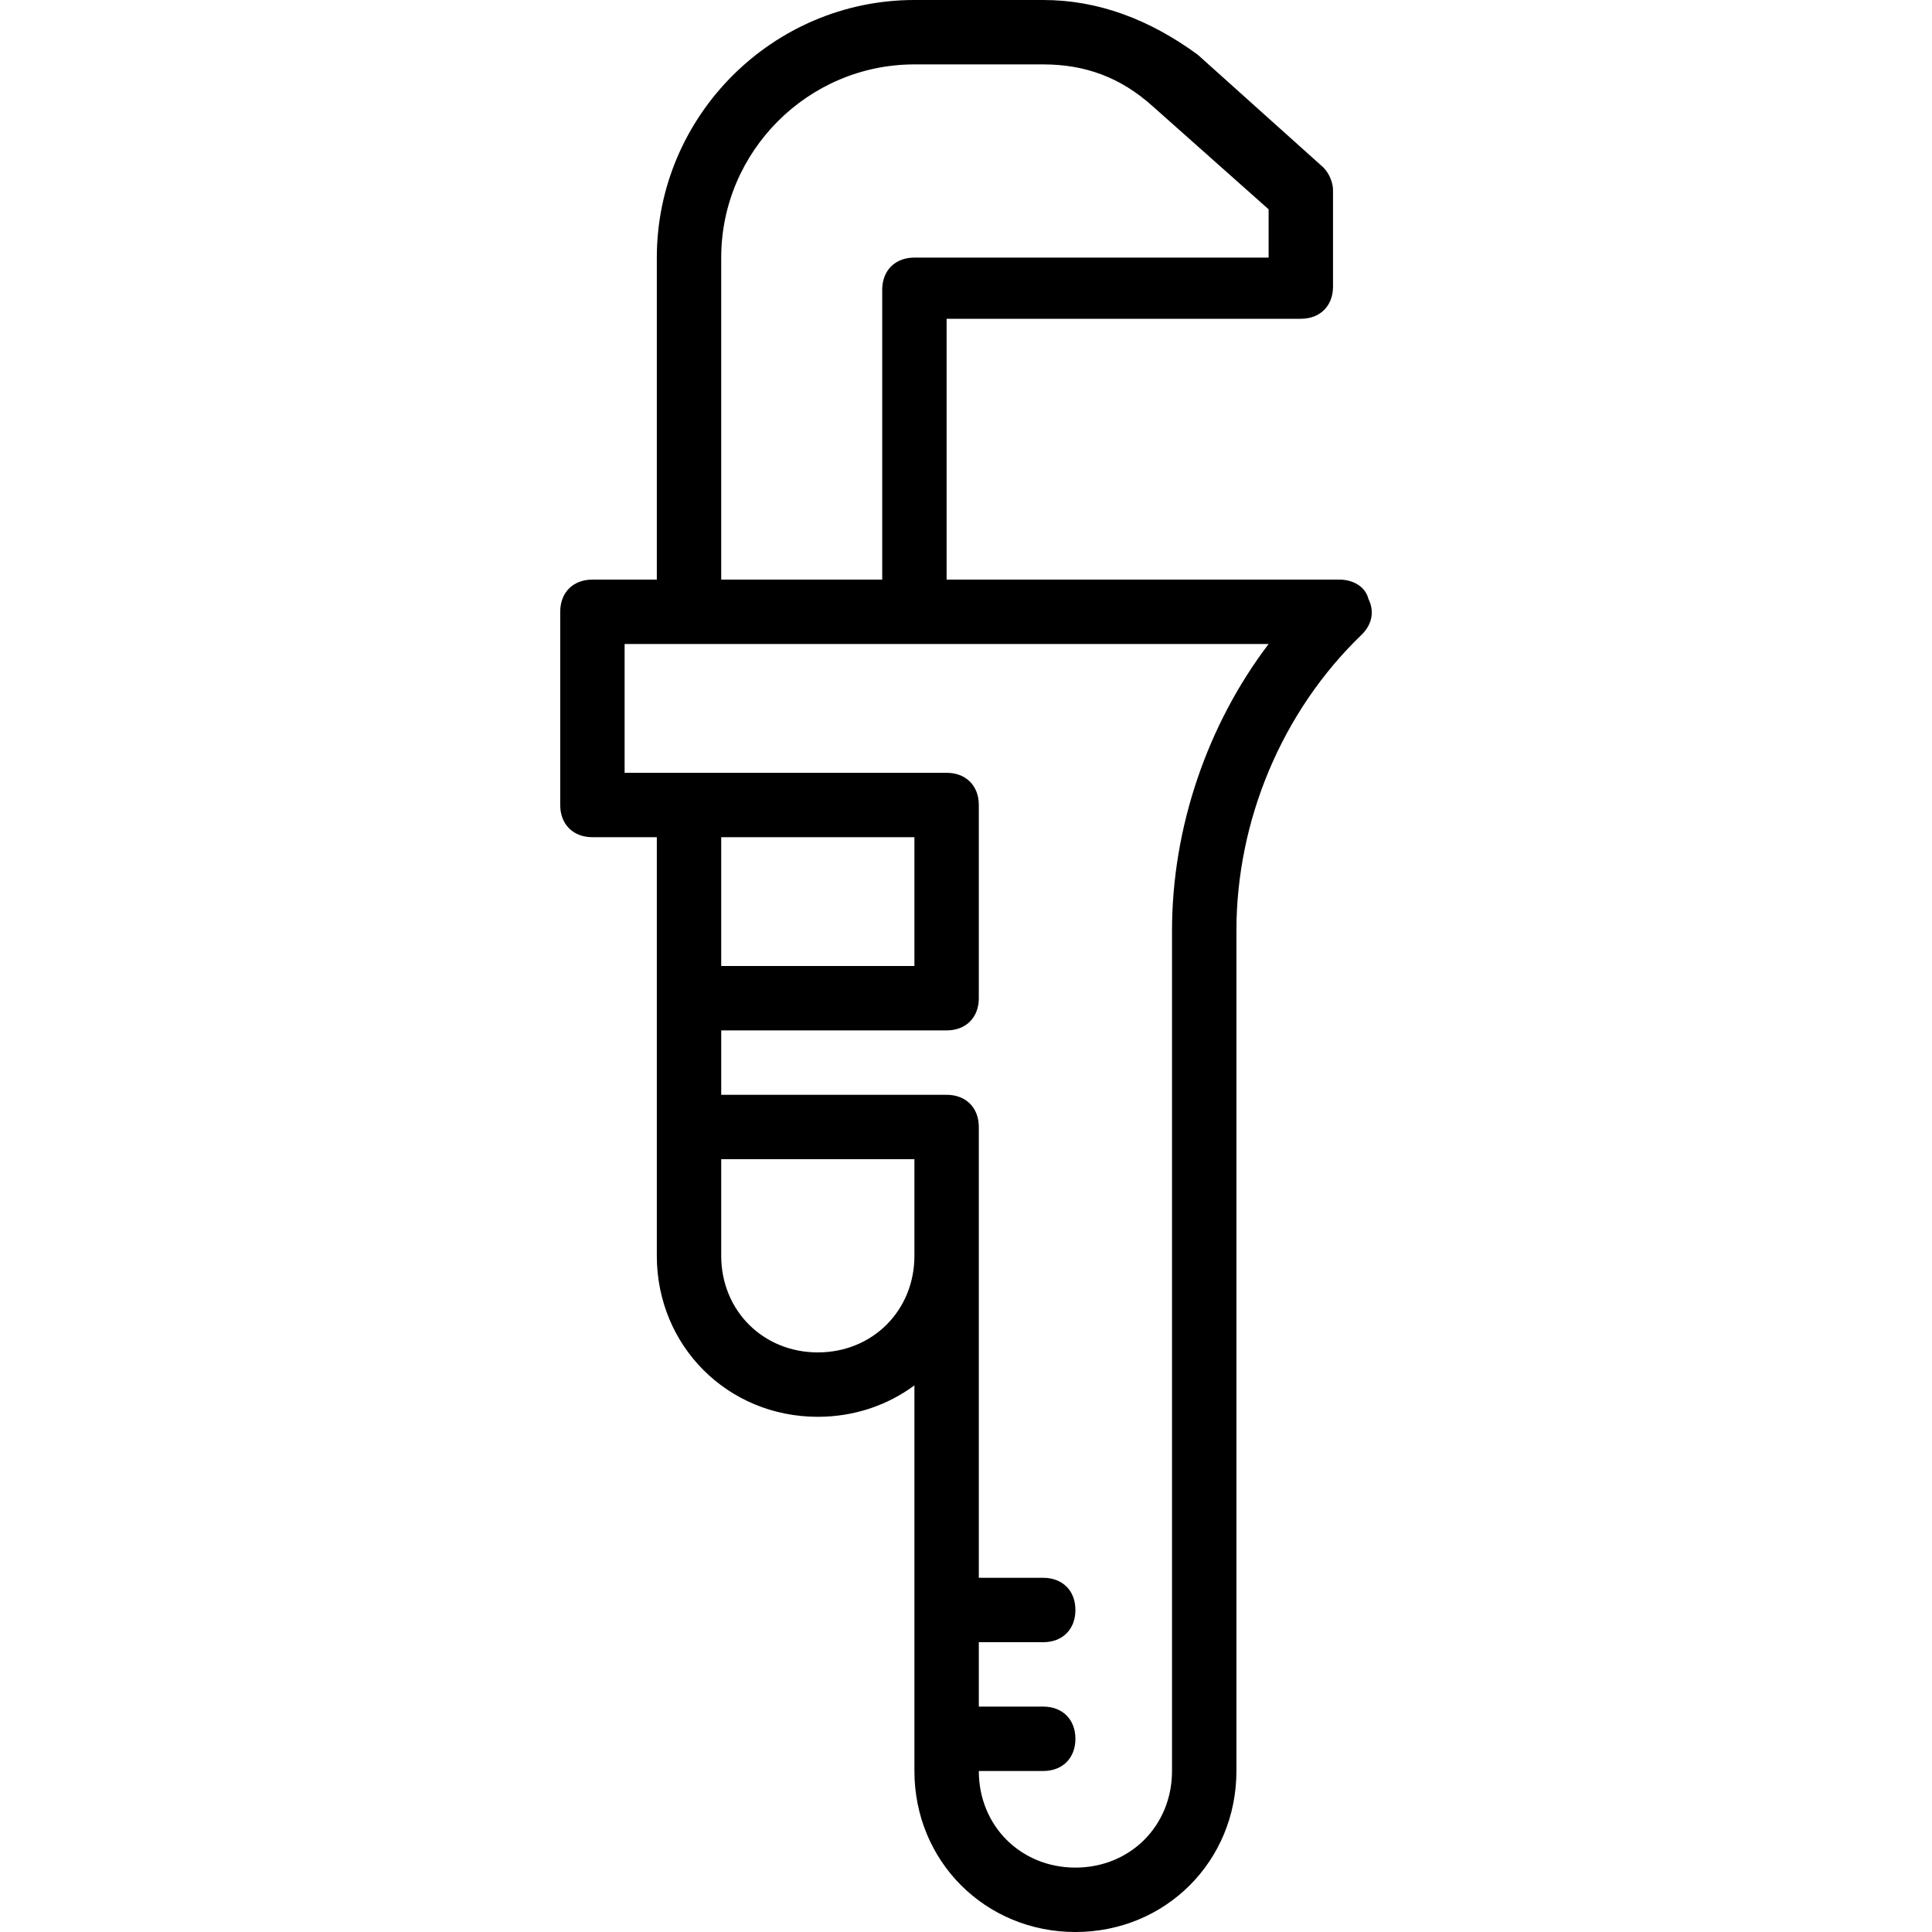
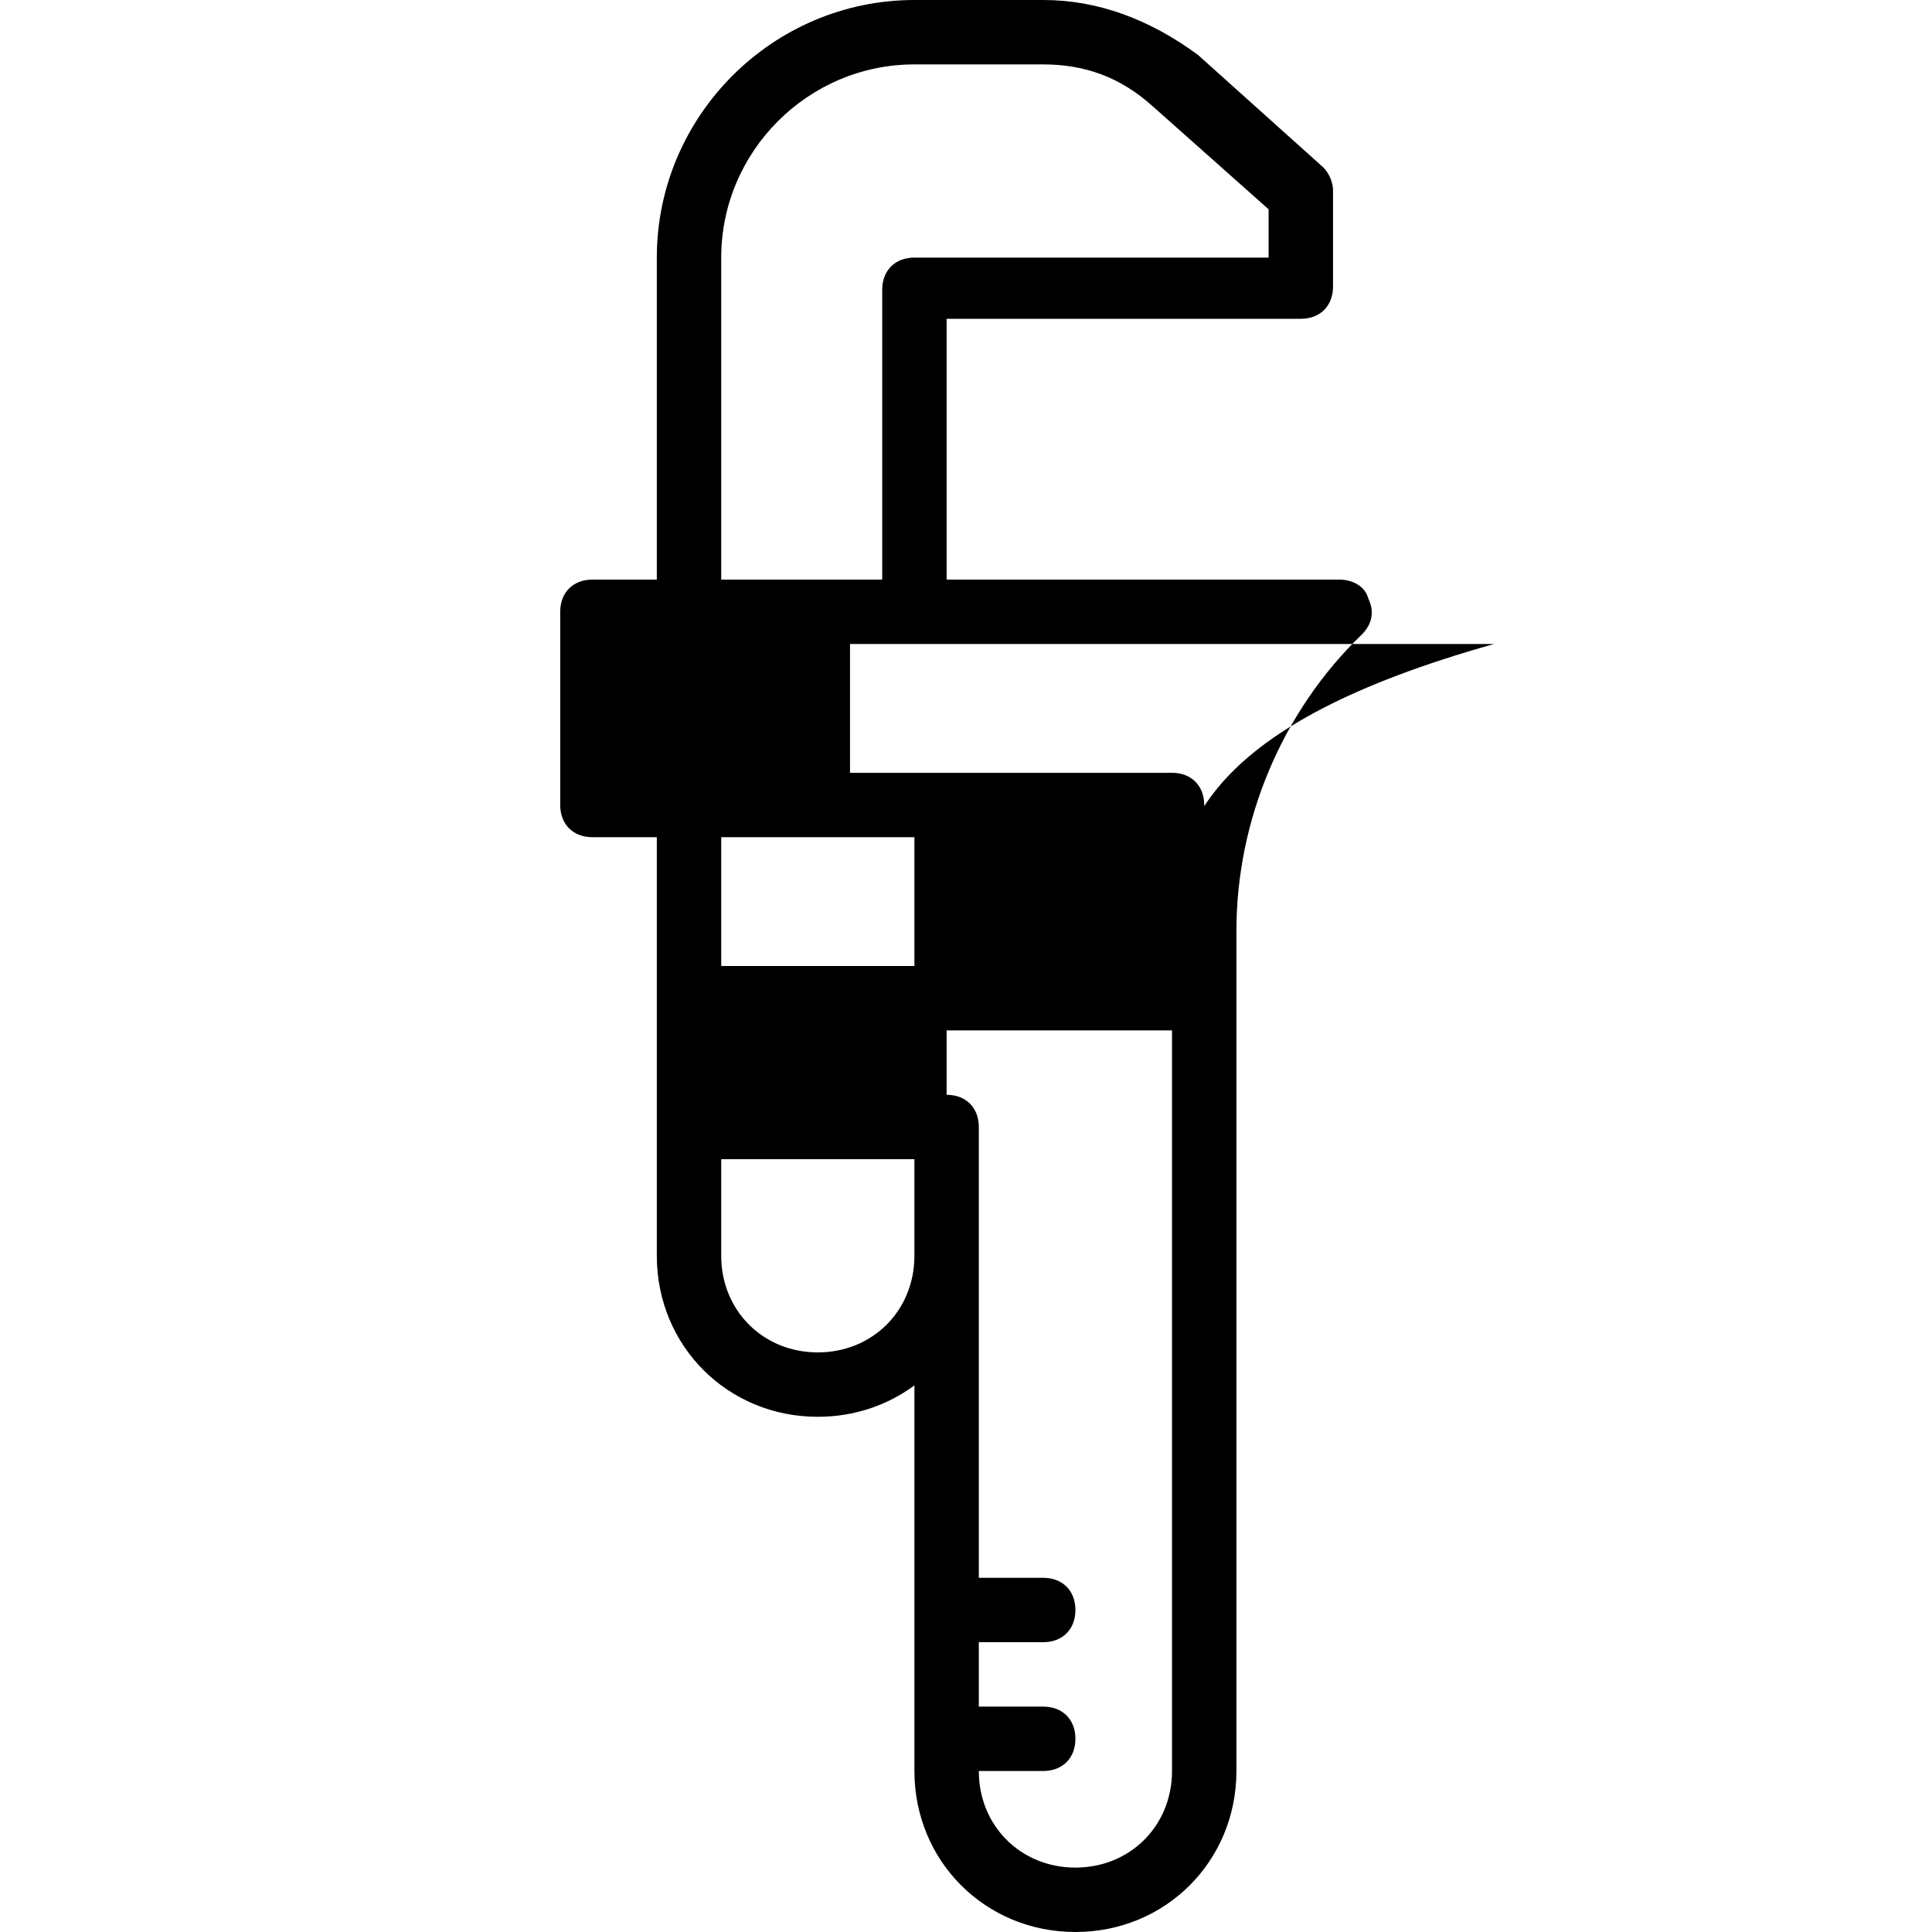
<svg xmlns="http://www.w3.org/2000/svg" fill="#000000" height="800px" width="800px" version="1.1" id="Layer_1" viewBox="0 0 512 512" xml:space="preserve">
  <g transform="translate(1 1)">
    <g>
-       <path d="M361.649,157.72c-0.853-3.413-4.267-5.12-7.68-5.12H249.863V83.48h93.867c5.12,0,8.533-3.413,8.533-8.533v-25.6    c0-1.707-0.853-4.267-2.56-5.973l-33.28-29.867C303.623,4.12,289.969-1,275.463-1h-34.133c-37.547,0-68.267,30.72-68.267,68.267    V152.6h-17.067c-5.12,0-8.533,3.413-8.533,8.533v51.2c0,5.12,3.413,8.533,8.533,8.533h17.067v42.667v34.133V331.8    c0,23.893,18.773,42.667,42.667,42.667c9.676,0,18.51-3.08,25.6-8.33v102.197c0,23.893,18.773,42.667,42.667,42.667    c23.893,0,42.667-18.773,42.667-42.667v-222.72c0-29.013,11.947-58.027,33.28-78.507    C362.503,164.547,363.356,161.133,361.649,157.72z M190.129,67.267c0-28.16,23.04-51.2,51.2-51.2h34.133    c11.093,0,20.48,3.413,29.013,11.093l30.72,27.307v12.8h-93.867c-5.12,0-8.533,3.413-8.533,8.533v76.8h-42.667V67.267z     M190.129,220.867h51.2V255h-51.2V220.867z M215.729,357.4c-14.507,0-25.6-11.093-25.6-25.6v-25.6h51.2v25.6    C241.329,346.307,230.236,357.4,215.729,357.4z M309.596,245.613v222.72c0,14.507-11.093,25.6-25.6,25.6    c-14.507,0-25.6-11.093-25.6-25.6h17.067c5.12,0,8.533-3.413,8.533-8.533c0-5.12-3.413-8.533-8.533-8.533h-17.067V434.2h17.067    c5.12,0,8.533-3.413,8.533-8.533s-3.413-8.533-8.533-8.533h-17.067V331.8v-34.133c0-5.12-3.413-8.533-8.533-8.533h-59.733v-17.067    h59.733c5.12,0,8.533-3.413,8.533-8.533v-51.2c0-5.12-3.413-8.533-8.533-8.533h-68.267h-17.067v-34.133h17.067h59.733h93.867    C318.983,191,309.596,218.307,309.596,245.613z" />
+       <path d="M361.649,157.72c-0.853-3.413-4.267-5.12-7.68-5.12H249.863V83.48h93.867c5.12,0,8.533-3.413,8.533-8.533v-25.6    c0-1.707-0.853-4.267-2.56-5.973l-33.28-29.867C303.623,4.12,289.969-1,275.463-1h-34.133c-37.547,0-68.267,30.72-68.267,68.267    V152.6h-17.067c-5.12,0-8.533,3.413-8.533,8.533v51.2c0,5.12,3.413,8.533,8.533,8.533h17.067v42.667v34.133V331.8    c0,23.893,18.773,42.667,42.667,42.667c9.676,0,18.51-3.08,25.6-8.33v102.197c0,23.893,18.773,42.667,42.667,42.667    c23.893,0,42.667-18.773,42.667-42.667v-222.72c0-29.013,11.947-58.027,33.28-78.507    C362.503,164.547,363.356,161.133,361.649,157.72z M190.129,67.267c0-28.16,23.04-51.2,51.2-51.2h34.133    c11.093,0,20.48,3.413,29.013,11.093l30.72,27.307v12.8h-93.867c-5.12,0-8.533,3.413-8.533,8.533v76.8h-42.667V67.267z     M190.129,220.867h51.2V255h-51.2V220.867z M215.729,357.4c-14.507,0-25.6-11.093-25.6-25.6v-25.6h51.2v25.6    C241.329,346.307,230.236,357.4,215.729,357.4z M309.596,245.613v222.72c0,14.507-11.093,25.6-25.6,25.6    c-14.507,0-25.6-11.093-25.6-25.6h17.067c5.12,0,8.533-3.413,8.533-8.533c0-5.12-3.413-8.533-8.533-8.533h-17.067V434.2h17.067    c5.12,0,8.533-3.413,8.533-8.533s-3.413-8.533-8.533-8.533h-17.067V331.8v-34.133c0-5.12-3.413-8.533-8.533-8.533v-17.067    h59.733c5.12,0,8.533-3.413,8.533-8.533v-51.2c0-5.12-3.413-8.533-8.533-8.533h-68.267h-17.067v-34.133h17.067h59.733h93.867    C318.983,191,309.596,218.307,309.596,245.613z" />
    </g>
  </g>
</svg>